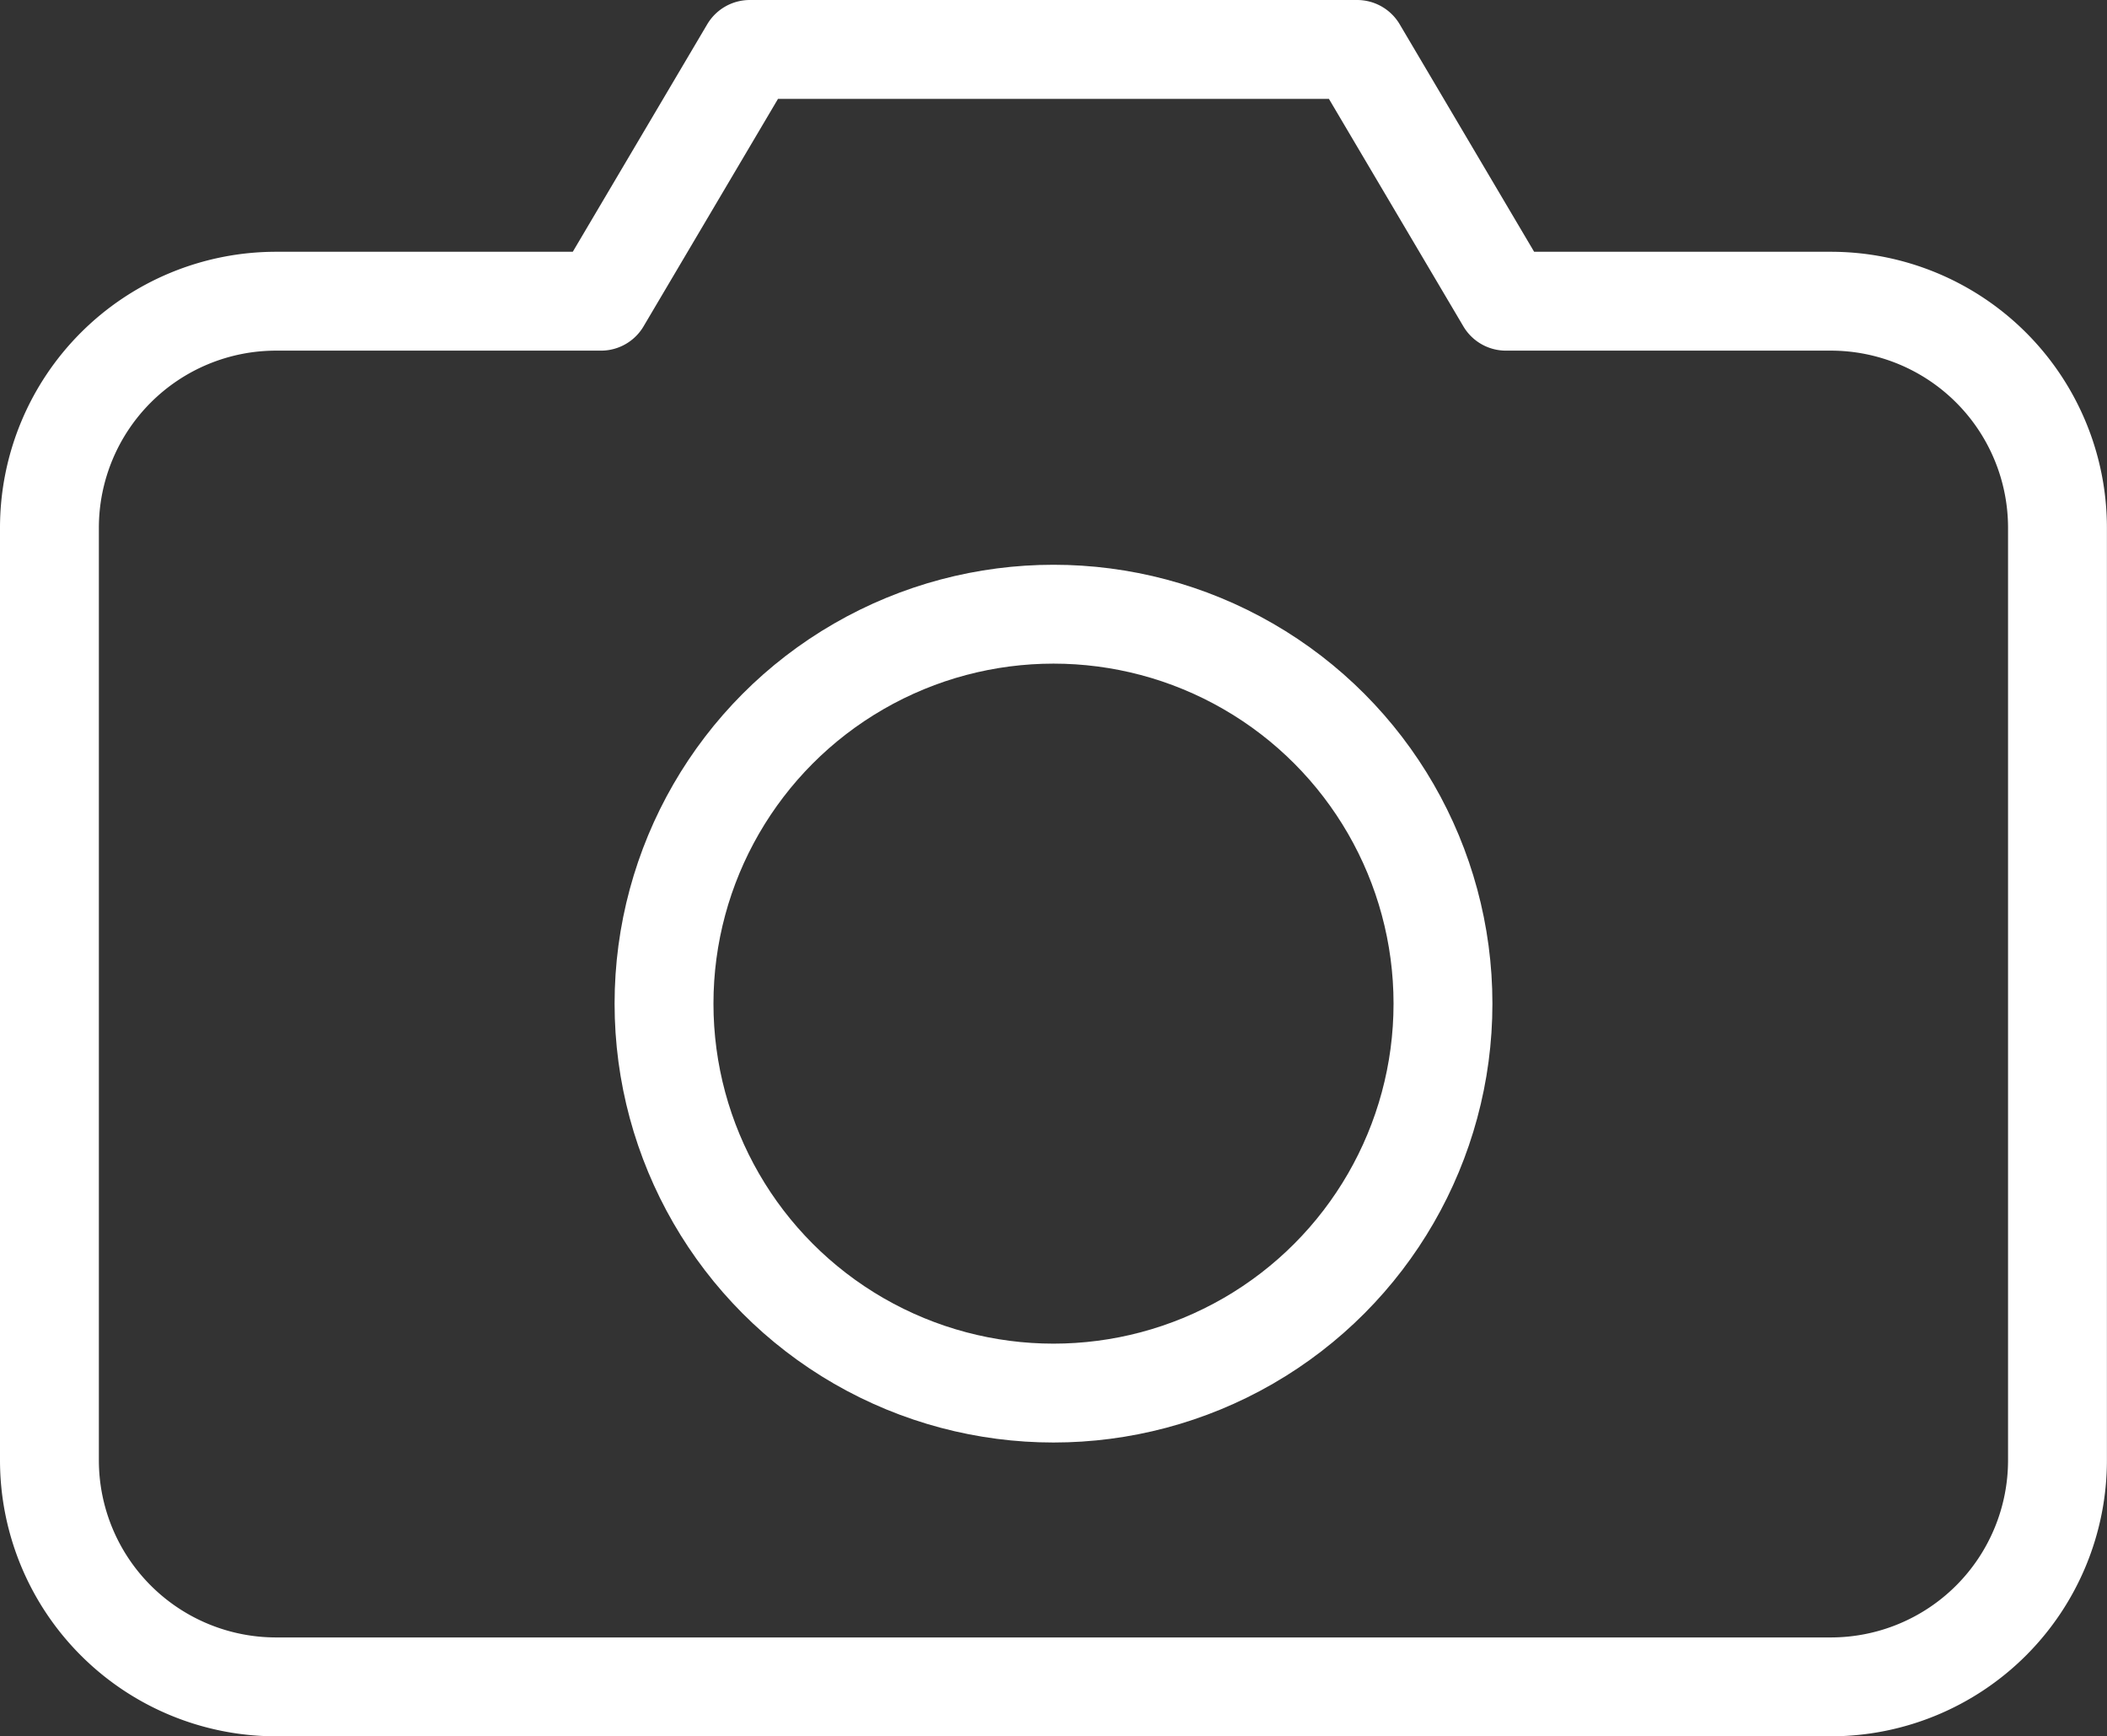
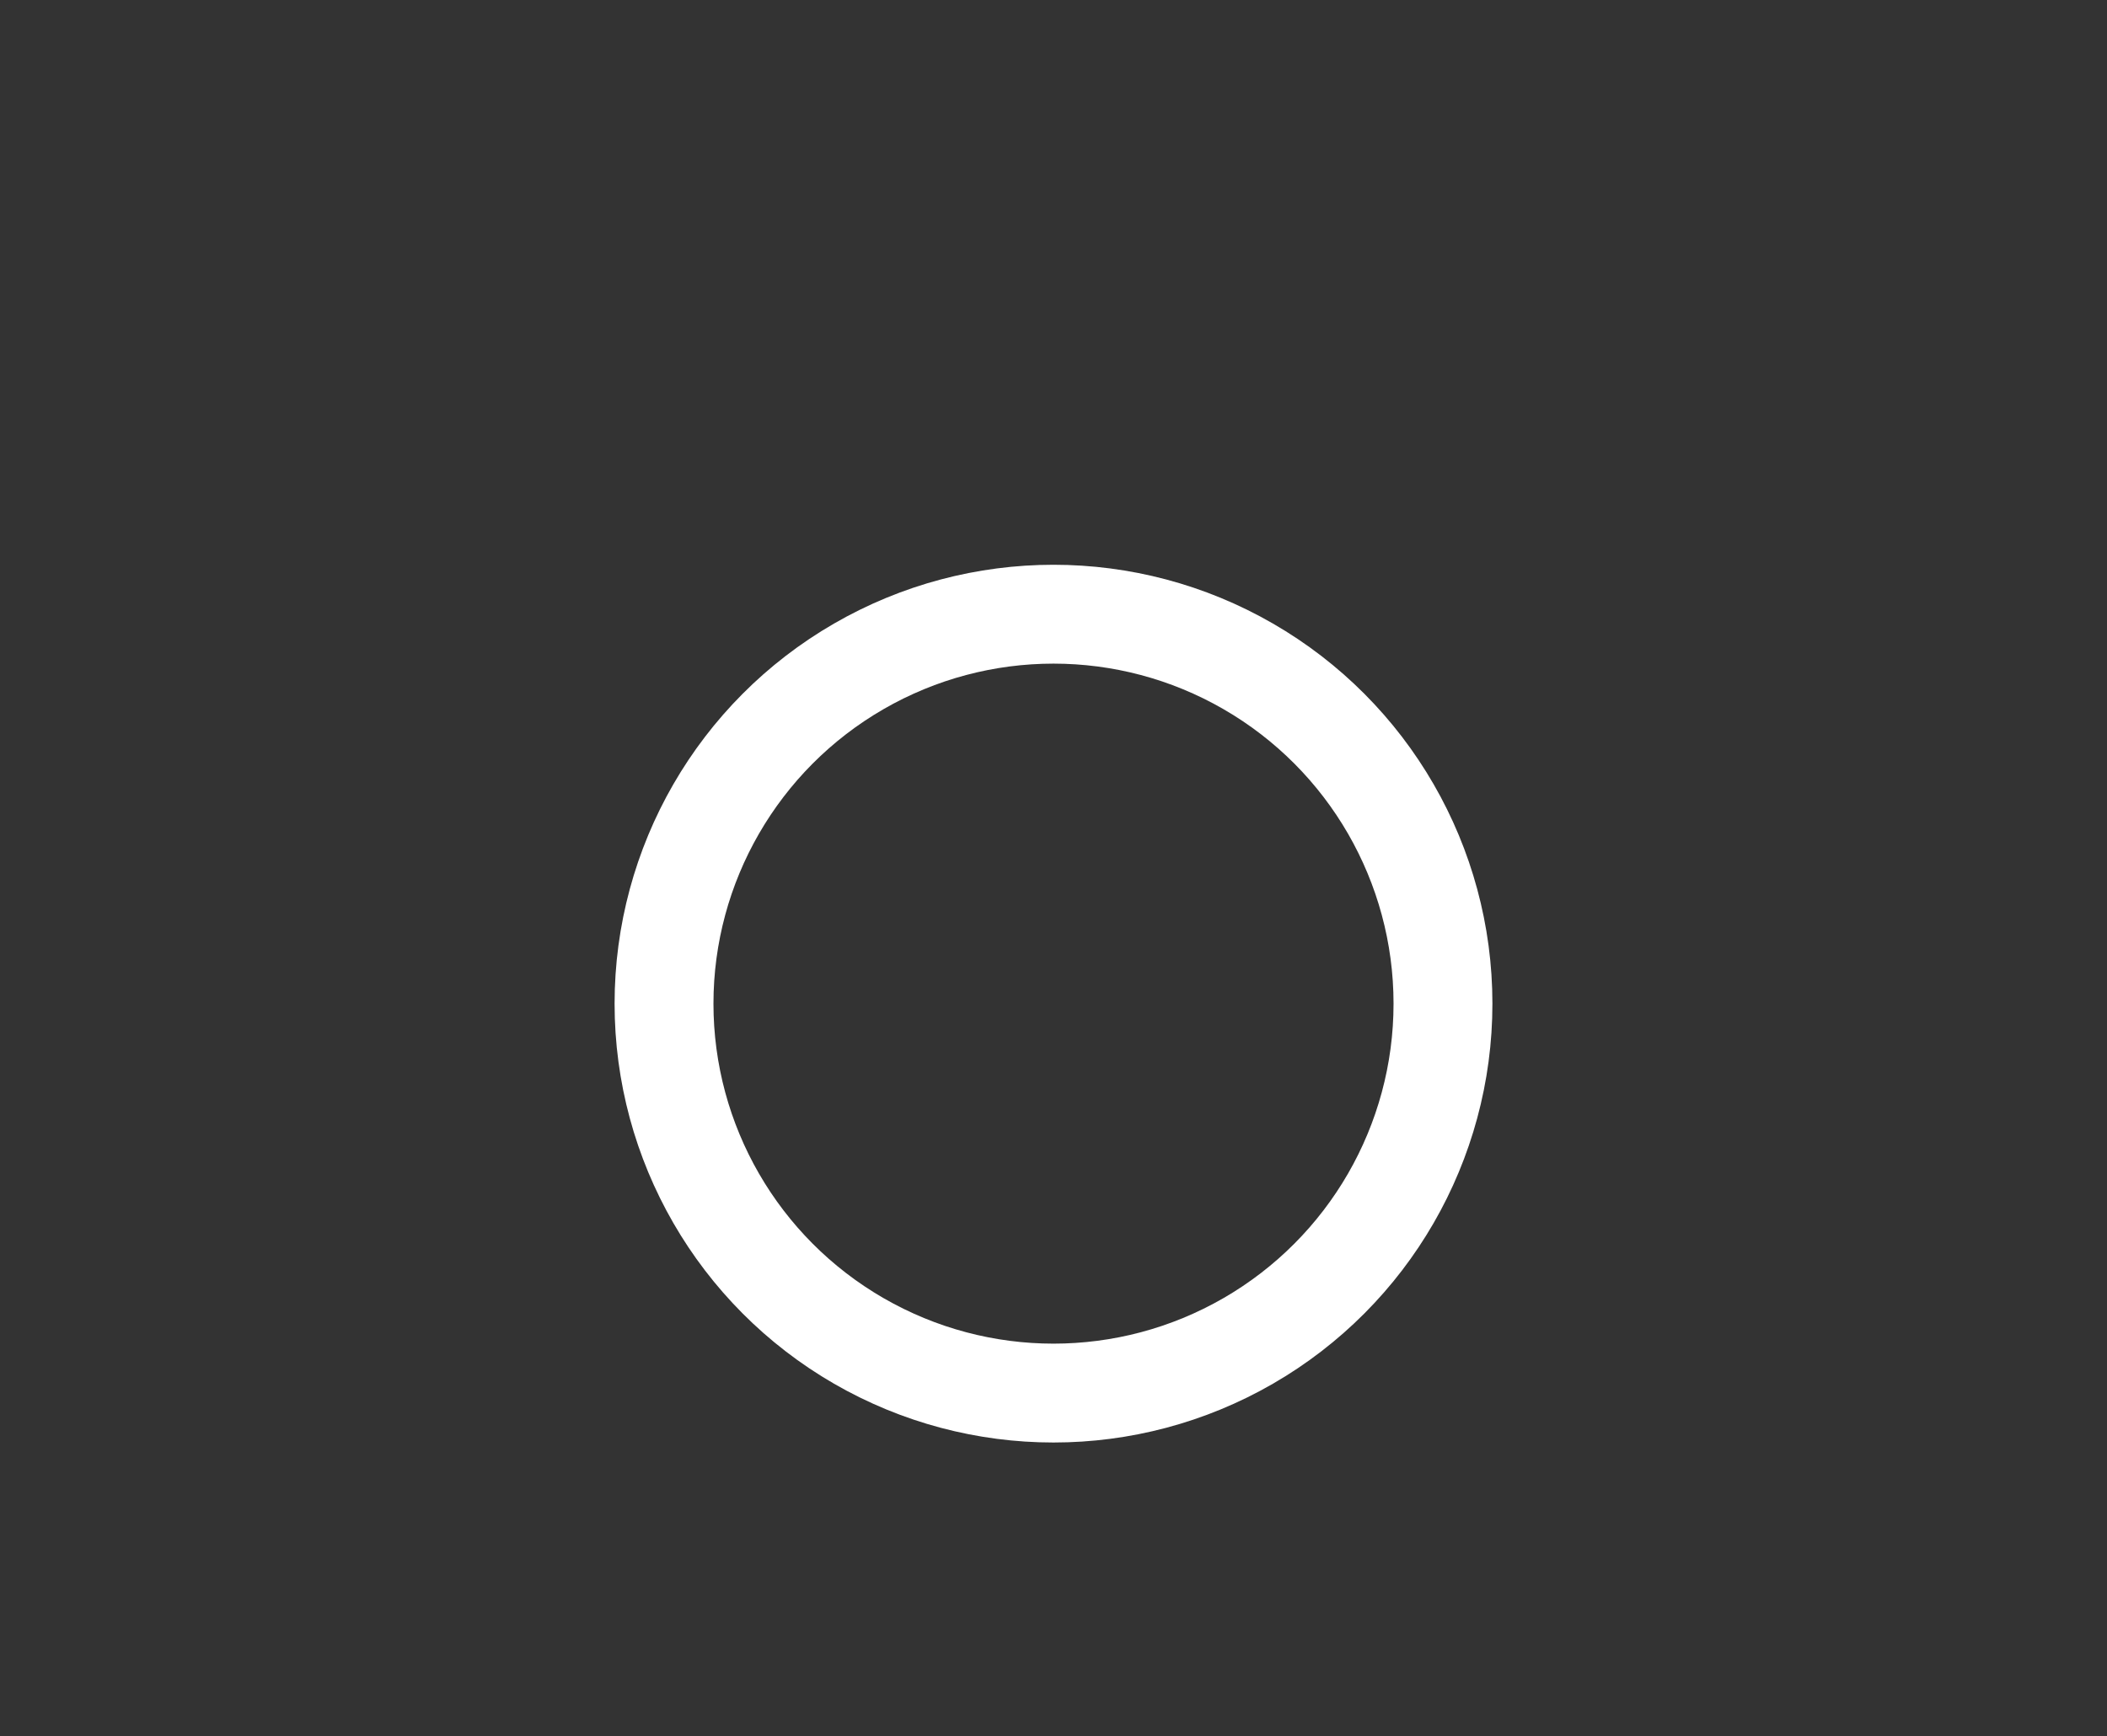
<svg xmlns="http://www.w3.org/2000/svg" width="25.572" height="21.076" viewBox="0 0 25.572 21.076">
  <rect x="0" y="0" width="25.572" height="21.076" fill="#333333" stroke="none" />
  <g id="Group_298" data-name="Group 298" transform="translate(-546.24 390.115)">
    <circle id="Ellipse_107" data-name="Ellipse 107" cx="4.727" cy="4.727" r="4.727" transform="translate(554.299 -382.66)" fill="none" stroke="#fff" stroke-linecap="round" stroke-linejoin="round" stroke-width="1.2" />
-     <path id="Path_190" data-name="Path 190" d="M568.46-386.459h-3.943l-1.806-3.056H555.34l-1.806,3.056h-3.943a2.751,2.751,0,0,0-2.751,2.751v11.317a2.751,2.751,0,0,0,2.751,2.751H568.46a2.751,2.751,0,0,0,2.751-2.751v-11.317A2.751,2.751,0,0,0,568.46-386.459Z" transform="translate(0)" fill="none" stroke="#fff" stroke-linecap="round" stroke-linejoin="round" stroke-width="1.2" />
  </g>
</svg>